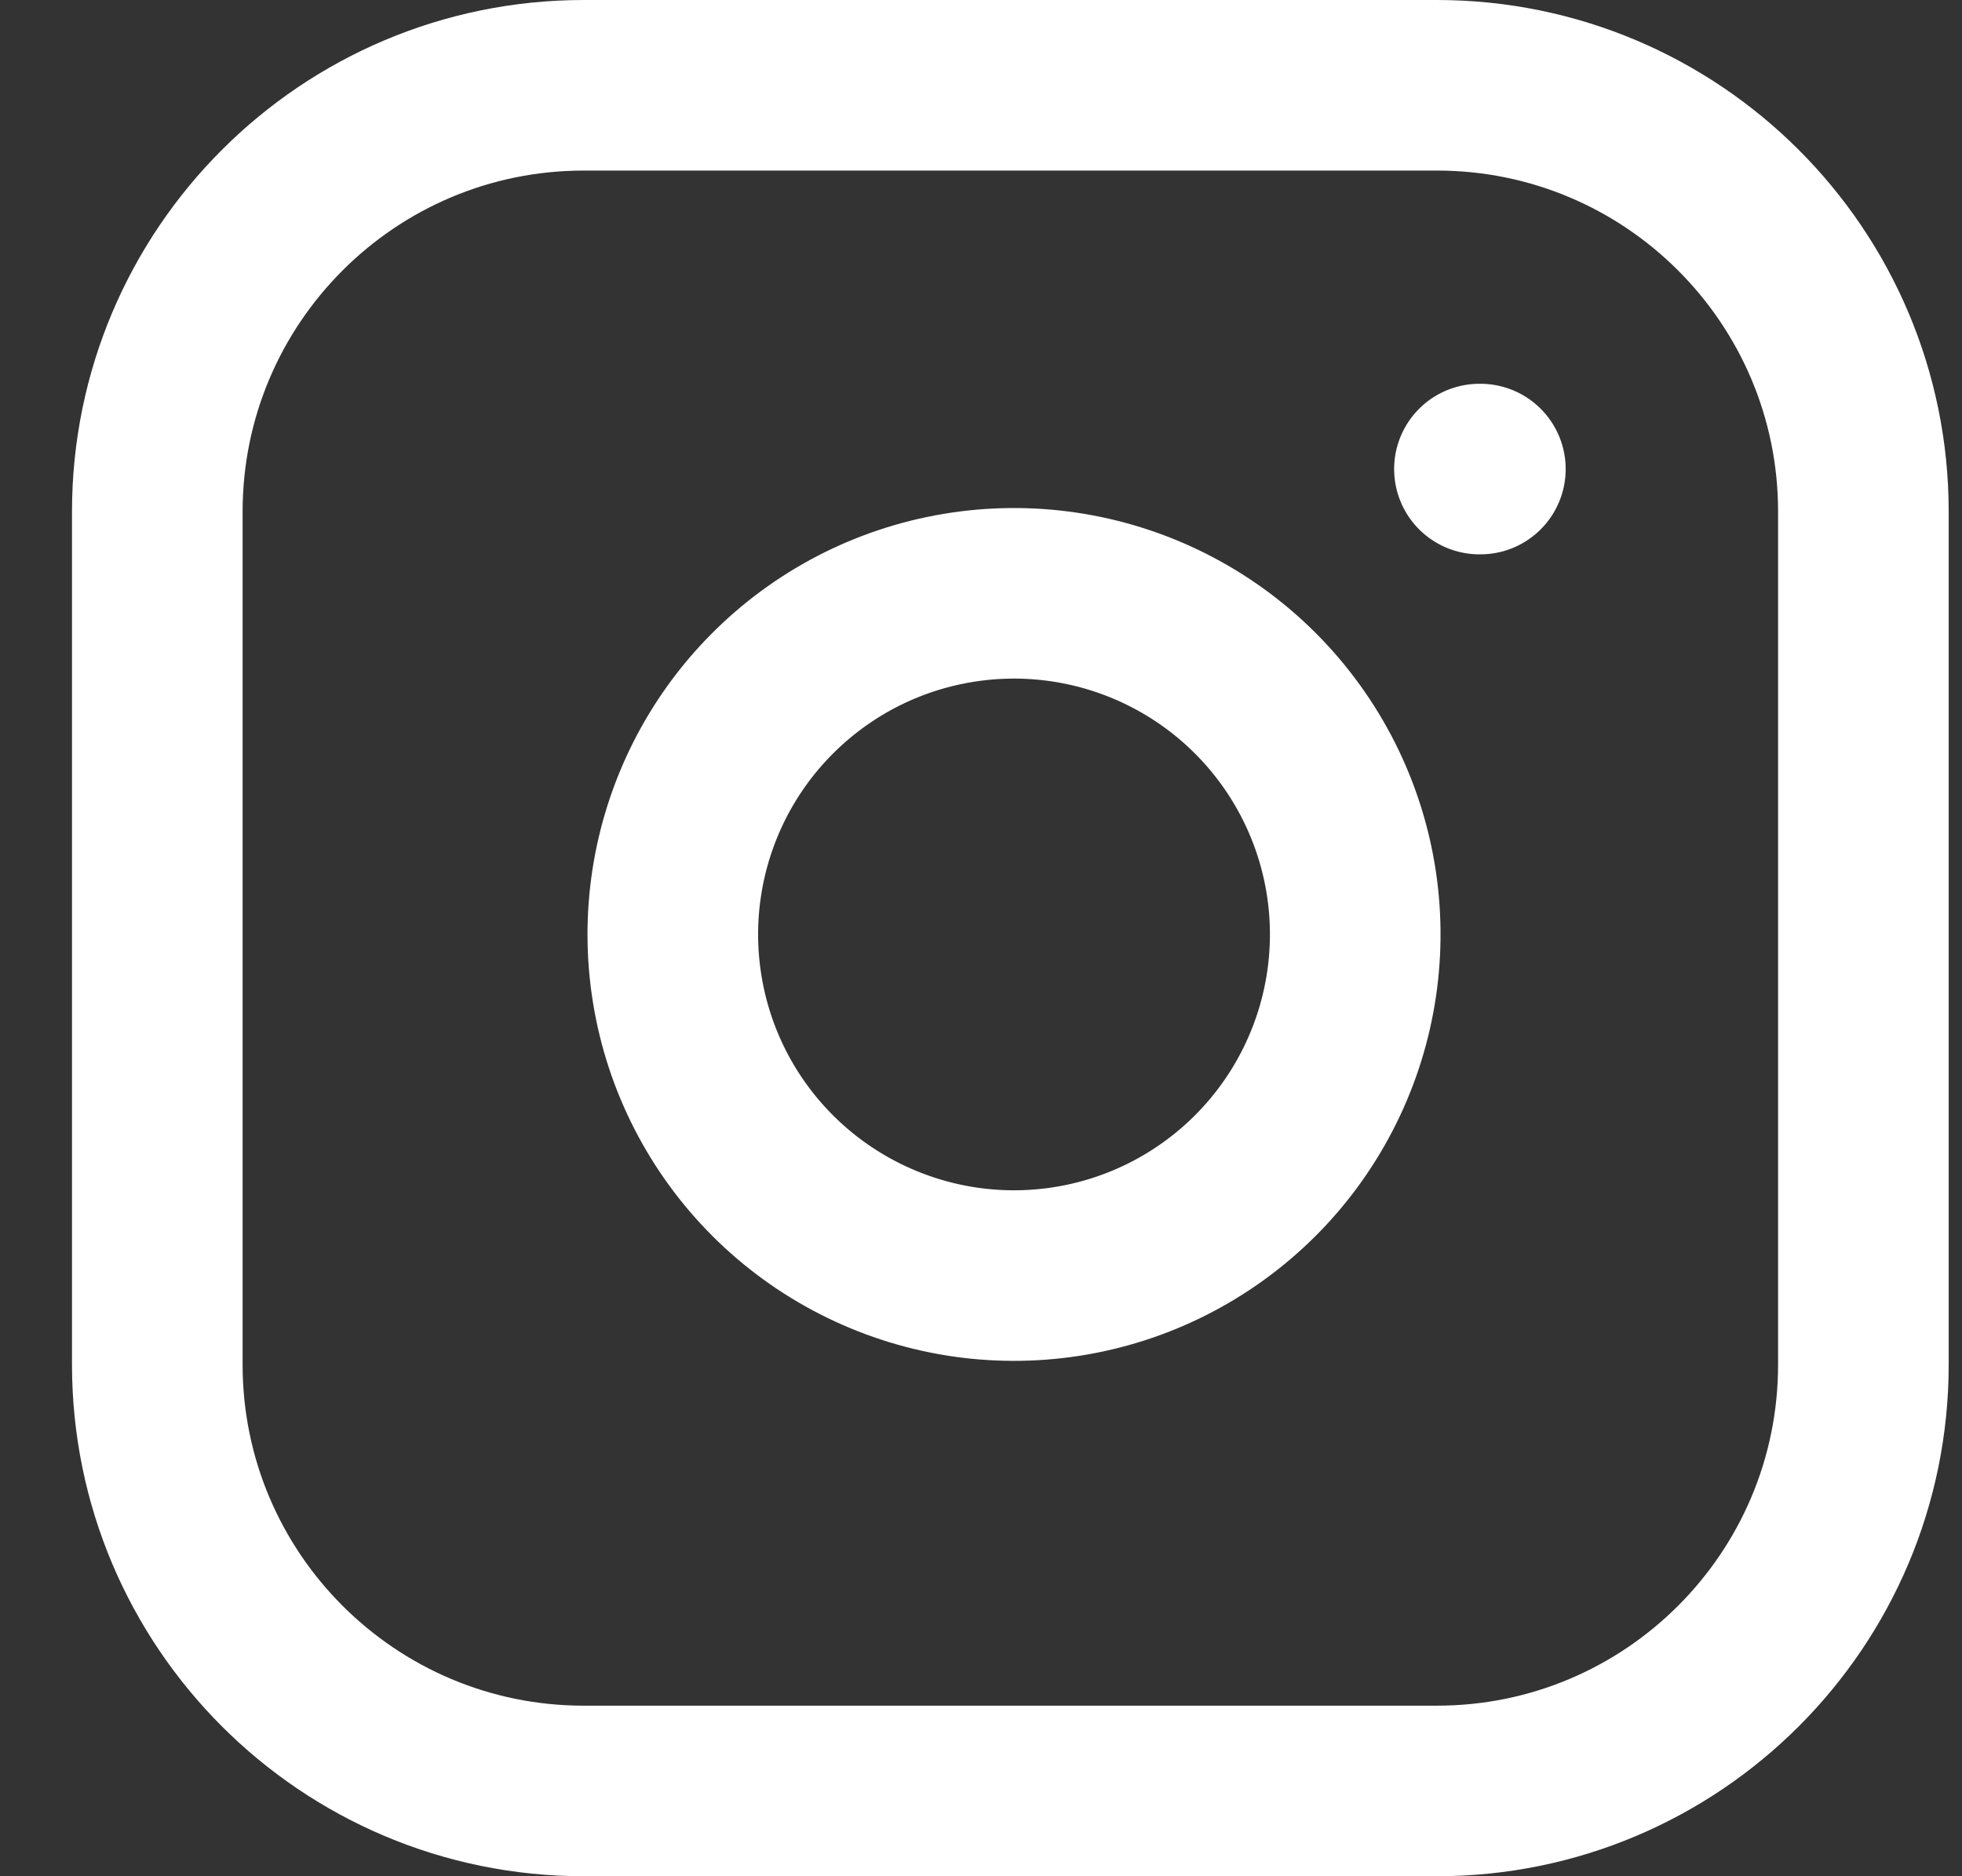
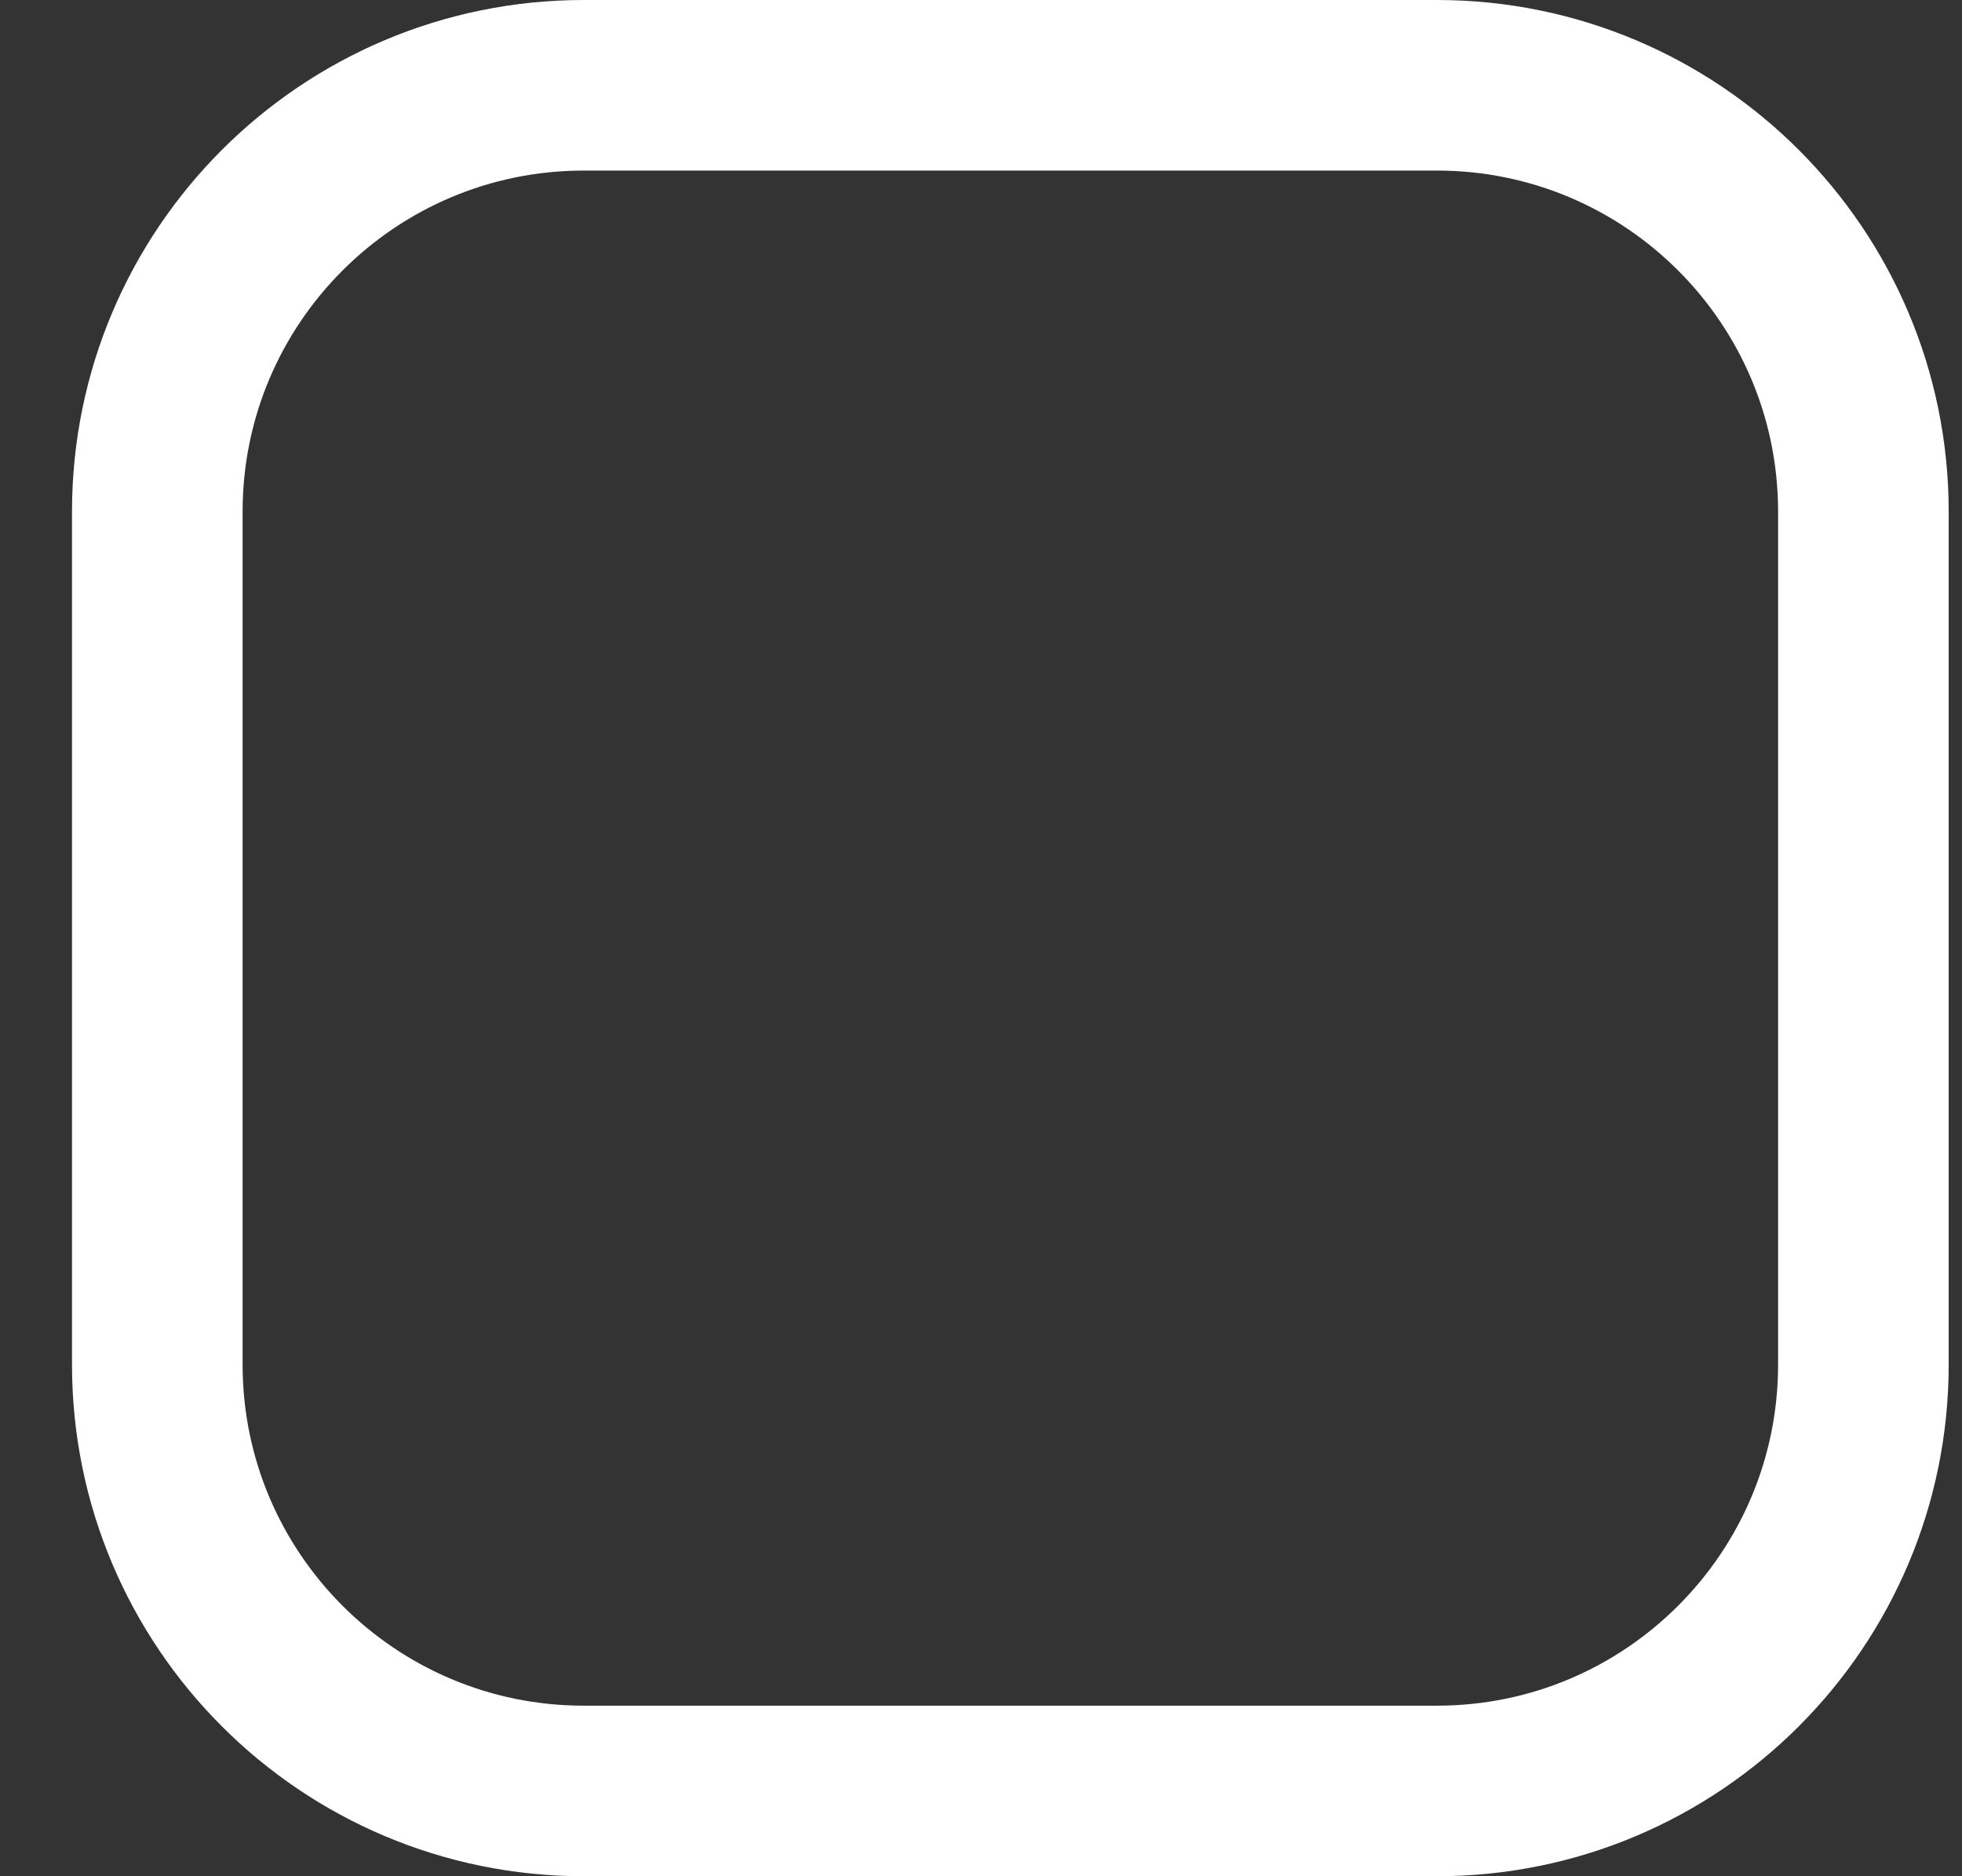
<svg xmlns="http://www.w3.org/2000/svg" width="23" height="22" viewBox="0 0 23 22" fill="none">
  <rect x="0" y="0" width="23" height="22" fill="#333333" stroke="none" />
  <g id="Group">
    <path id="Vector" d="M16.844 1H6.844C4.082 1 1.844 3.239 1.844 6V16C1.844 18.761 4.082 21 6.844 21H16.844C19.605 21 21.844 18.761 21.844 16V6C21.844 3.239 19.605 1 16.844 1Z" stroke="white" stroke-width="2" stroke-linecap="round" stroke-linejoin="round" />
-     <path id="Vector_2" d="M17.343 5.5H17.354M15.844 10.37C15.967 11.202 15.825 12.052 15.437 12.799C15.05 13.546 14.437 14.151 13.685 14.53C12.934 14.908 12.082 15.04 11.251 14.906C10.421 14.772 9.653 14.38 9.058 13.785C8.463 13.19 8.071 12.423 7.938 11.592C7.804 10.762 7.936 9.91 8.314 9.158C8.692 8.407 9.298 7.794 10.044 7.406C10.791 7.019 11.641 6.877 12.473 7C13.322 7.126 14.108 7.521 14.715 8.128C15.322 8.735 15.718 9.521 15.844 10.37Z" stroke="white" stroke-width="2" stroke-linecap="round" stroke-linejoin="round" />
  </g>
</svg>